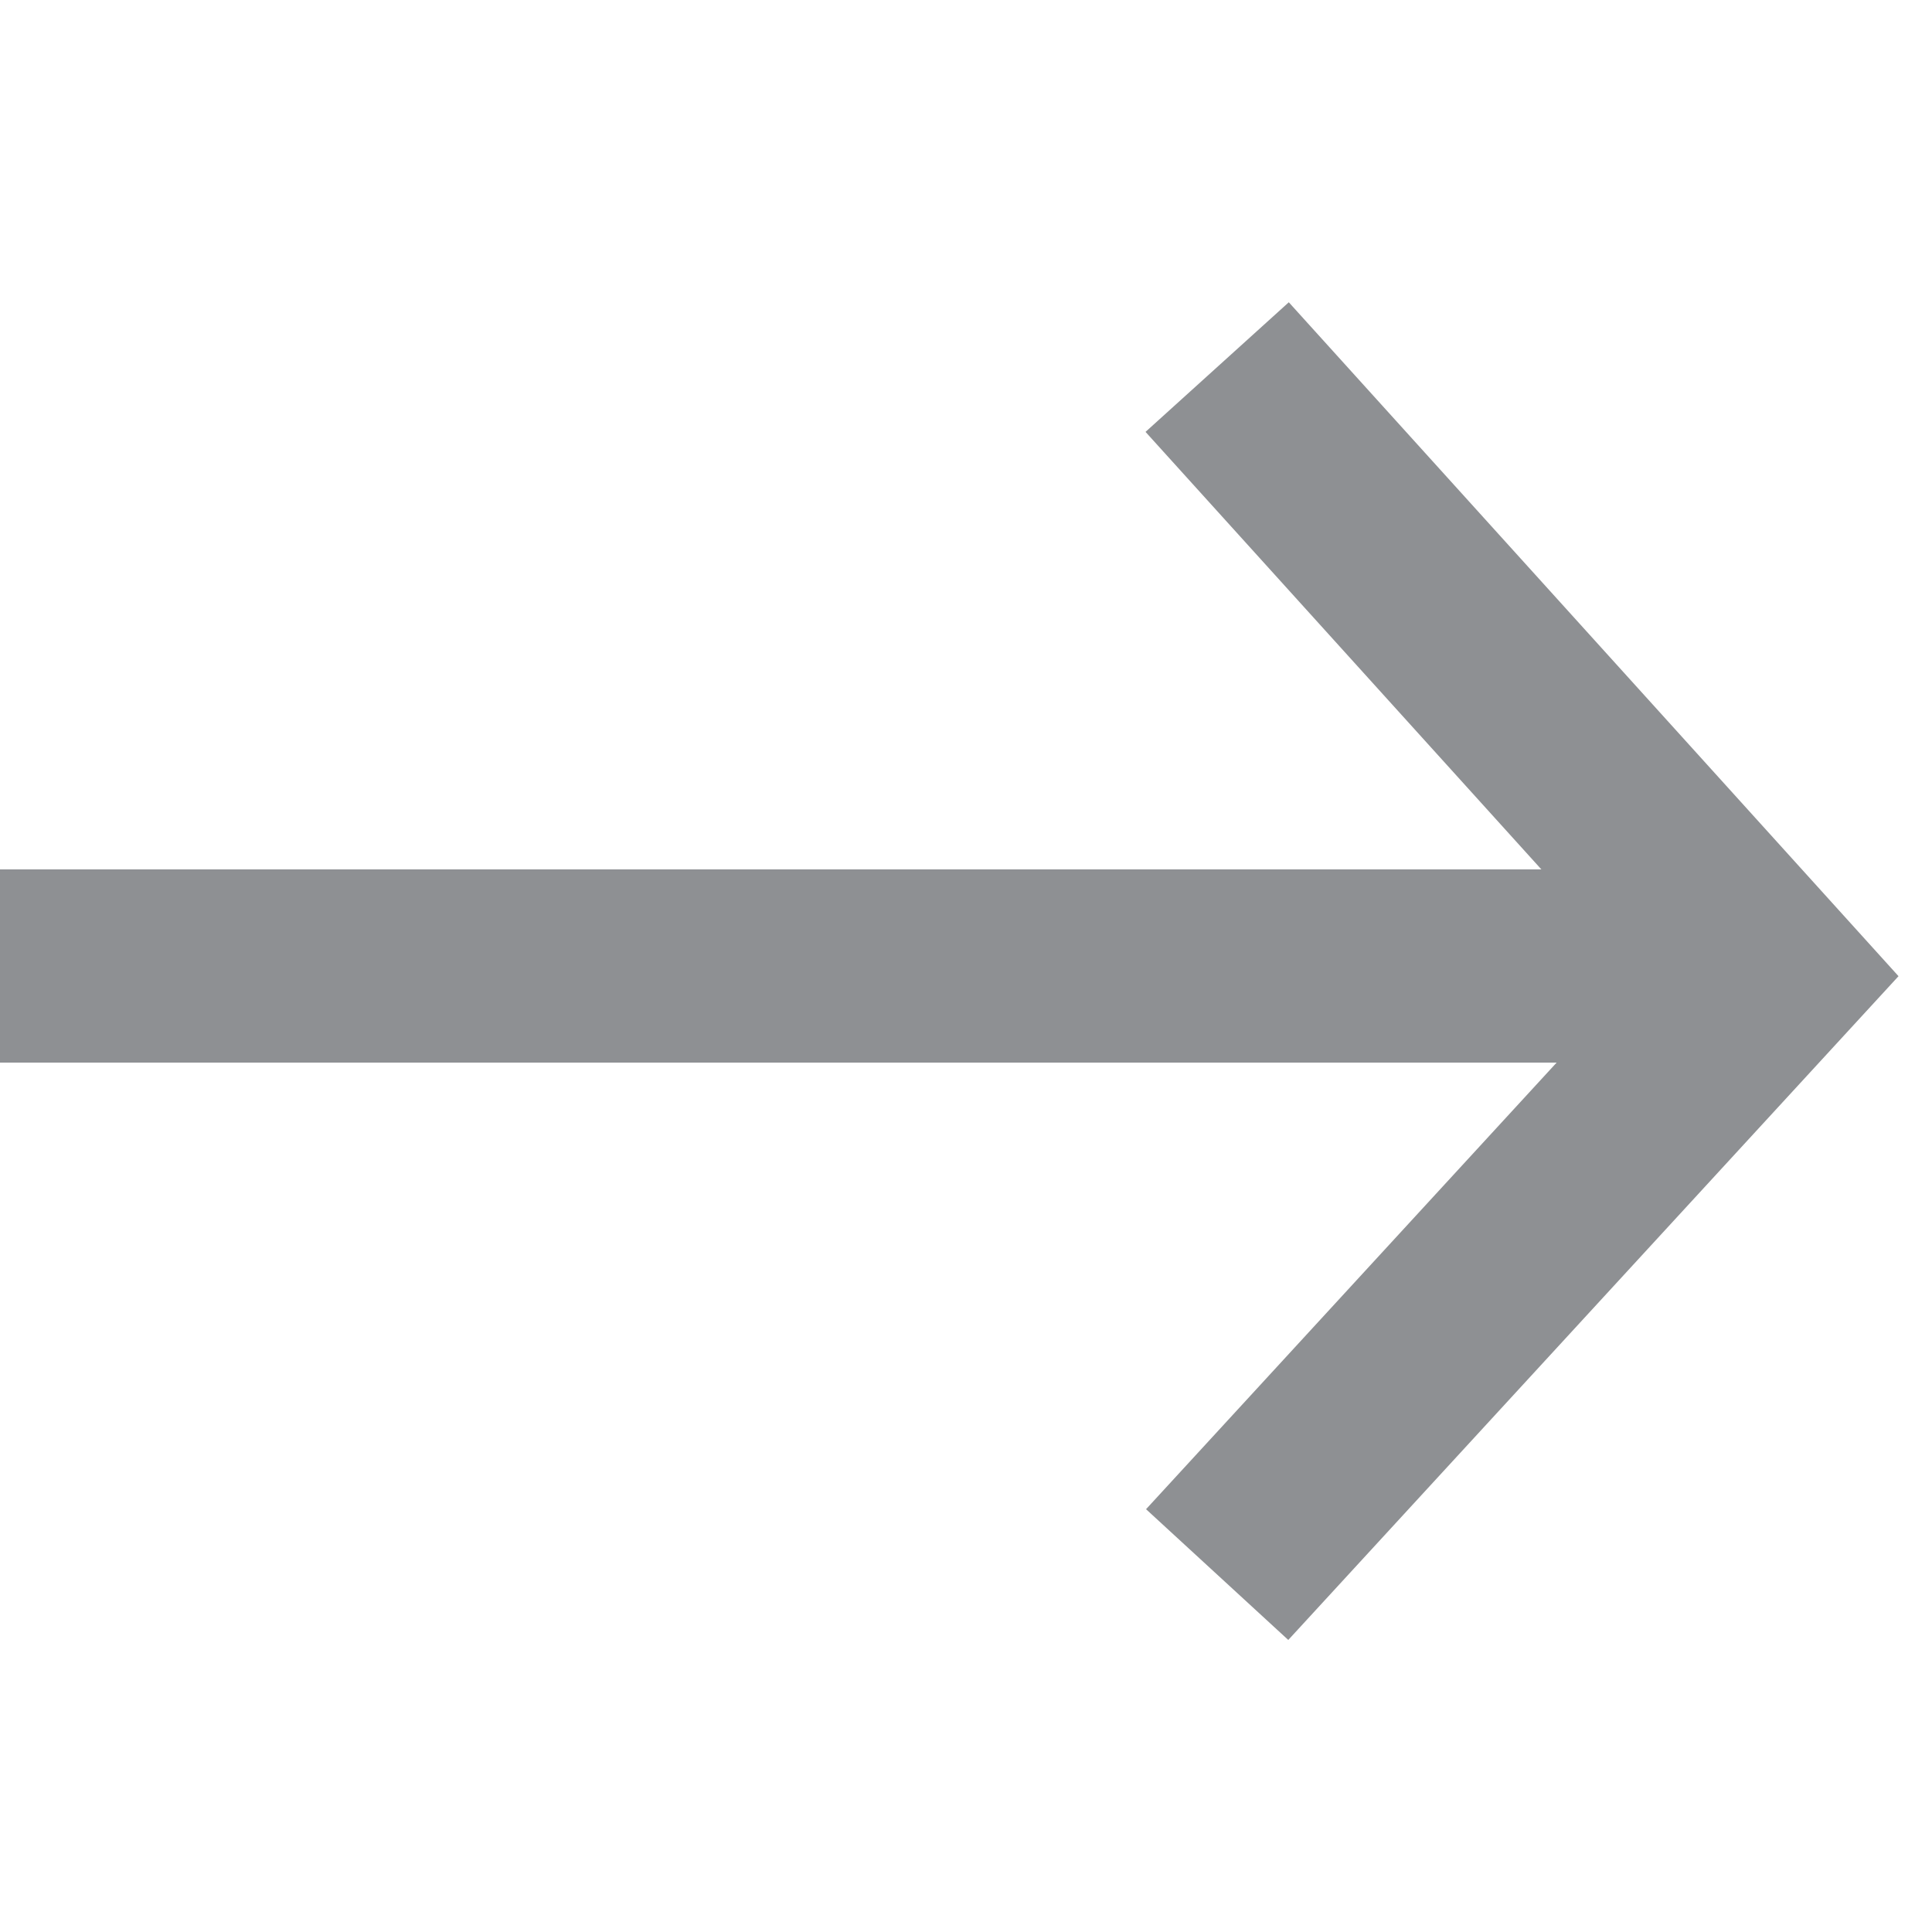
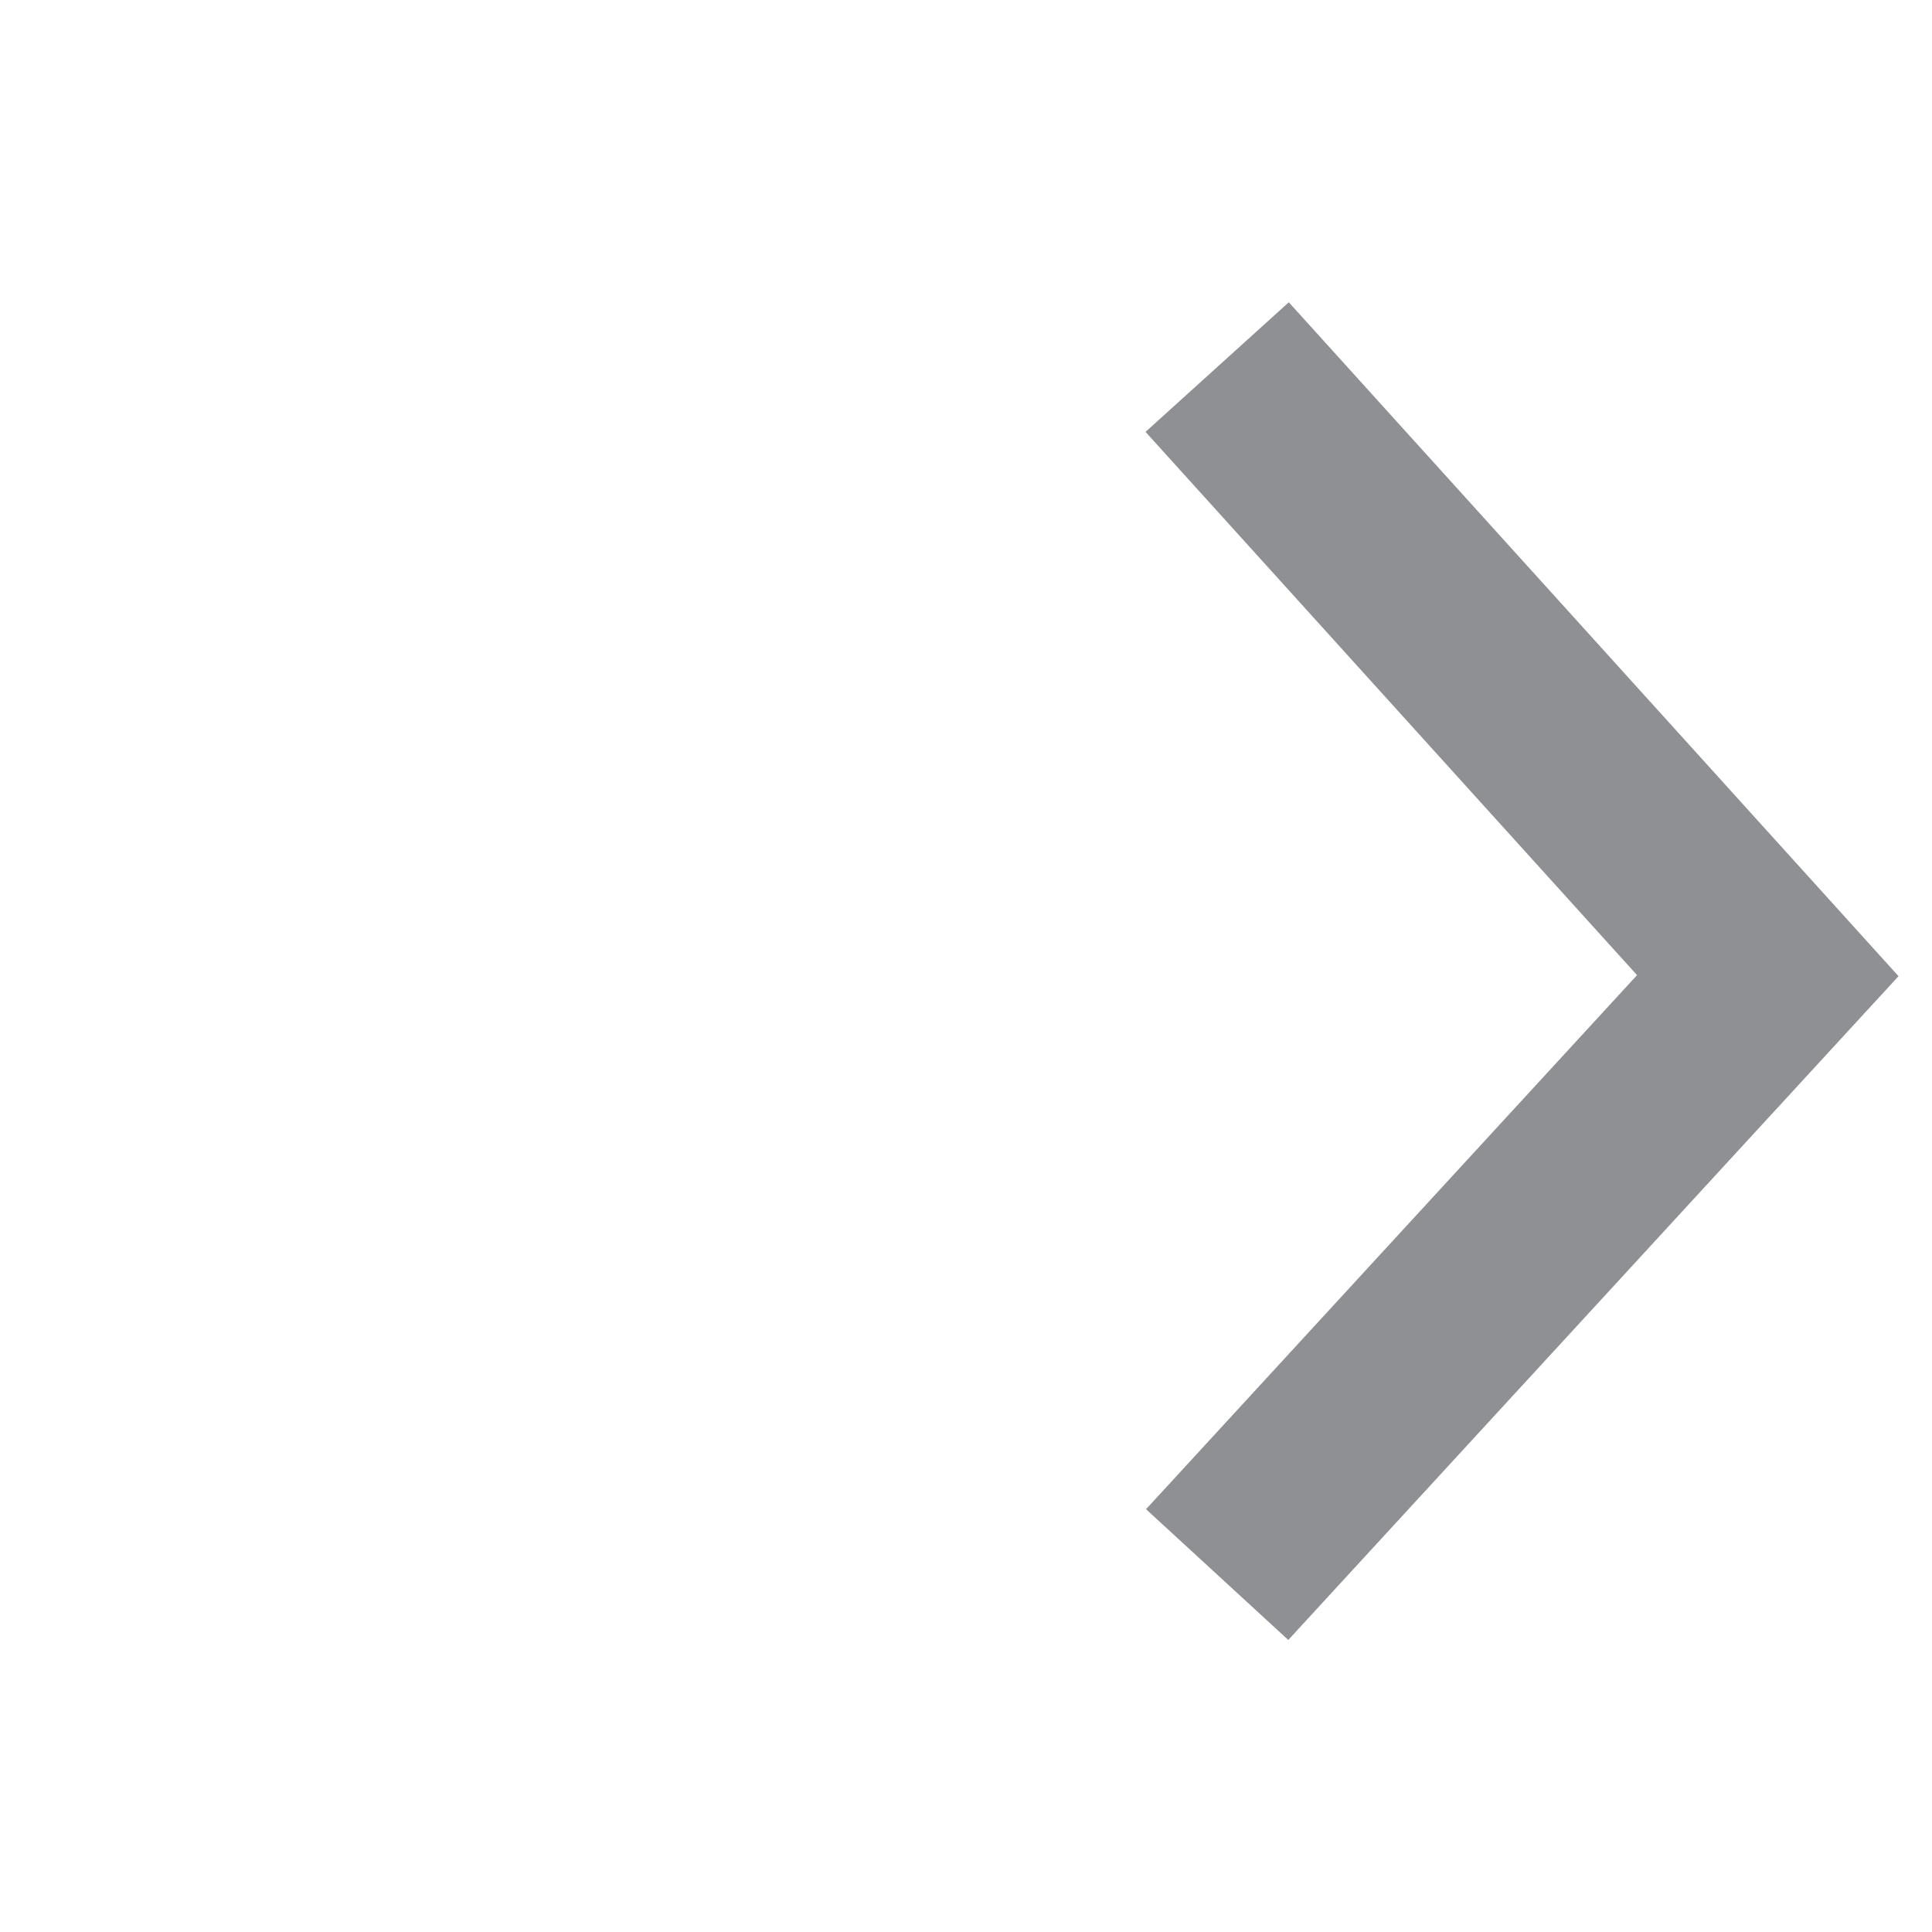
<svg xmlns="http://www.w3.org/2000/svg" version="1.1" id="Layer_1" x="0px" y="0px" viewBox="0 0 20 20" style="enable-background:new 0 0 20 20;" xml:space="preserve">
  <style type="text/css">
	.st0{fill:#8E9093;stroke:#8E9093;stroke-width:2;}
	.st1{fill:none;stroke:#8E9093;stroke-width:2;stroke-miterlimit:10;}
</style>
  <g id="Layer_2_1_">
    <g id="Layer_1-2">
-       <path id="Pfad_369" class="st0" d="M0,10h18.4" />
      <path id="Pfad_112" class="st1" d="M12.6,3.8l5.7,6.3l-5.7,6.2" />
    </g>
  </g>
</svg>